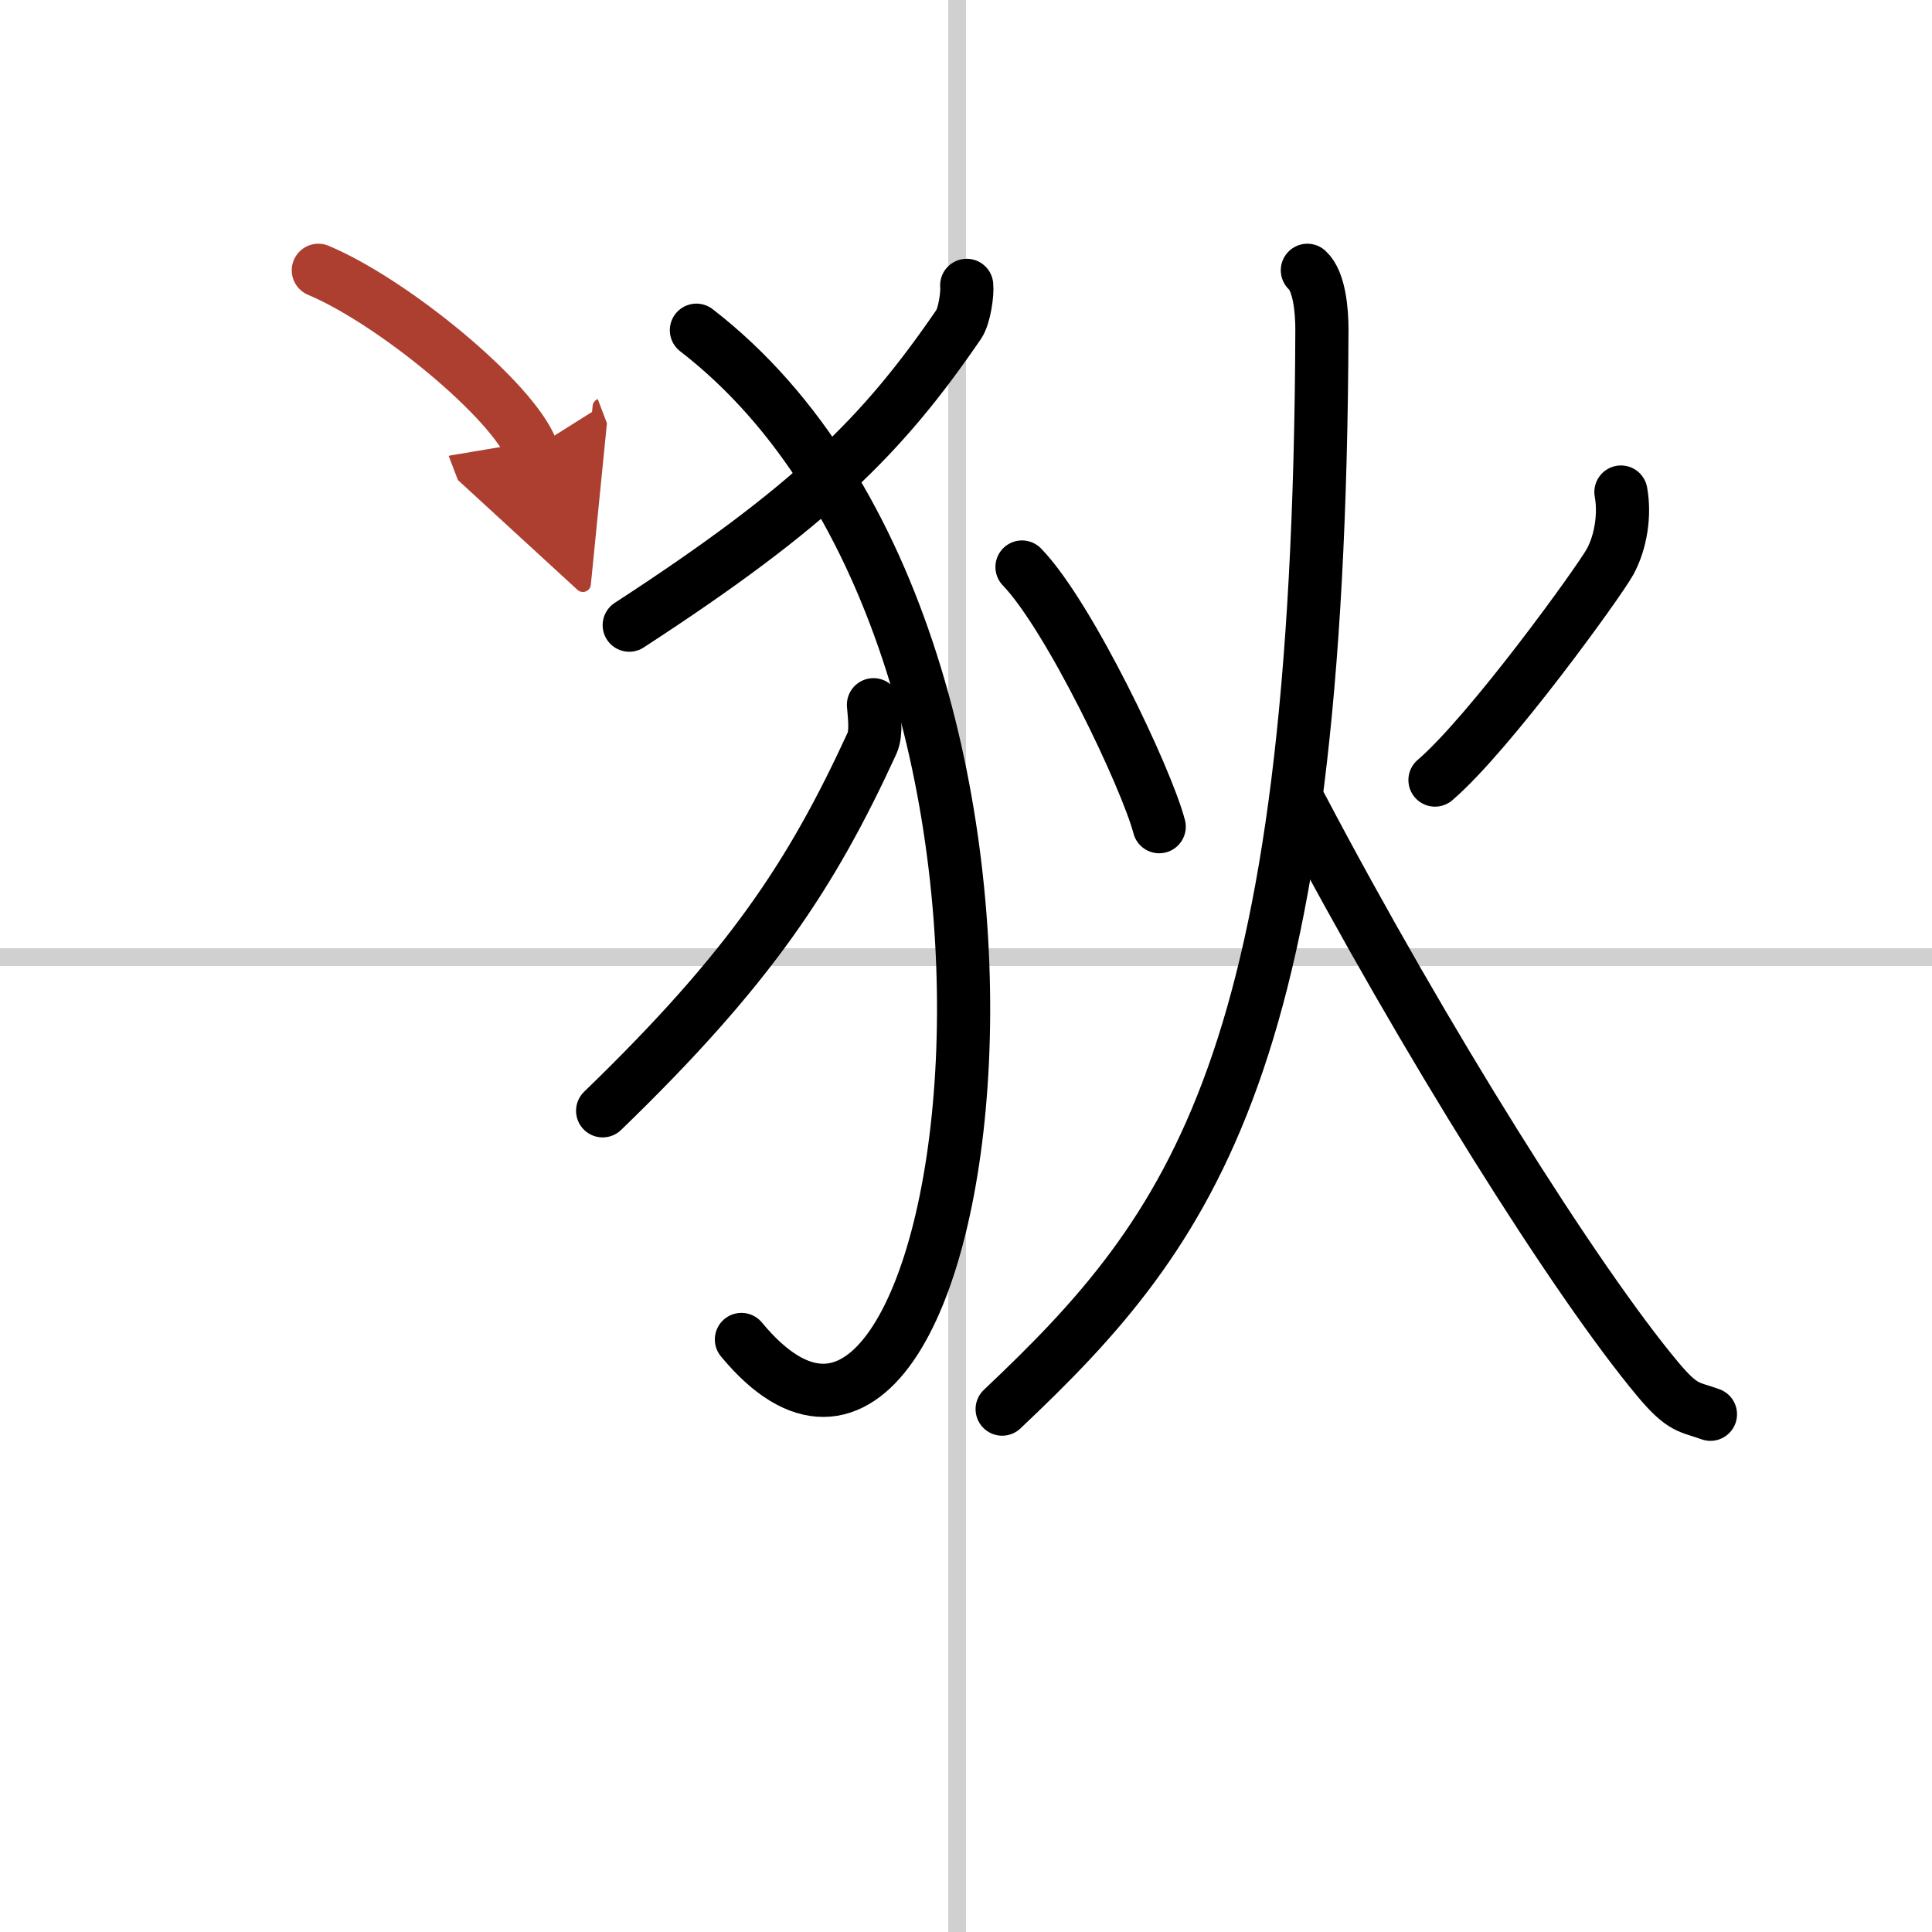
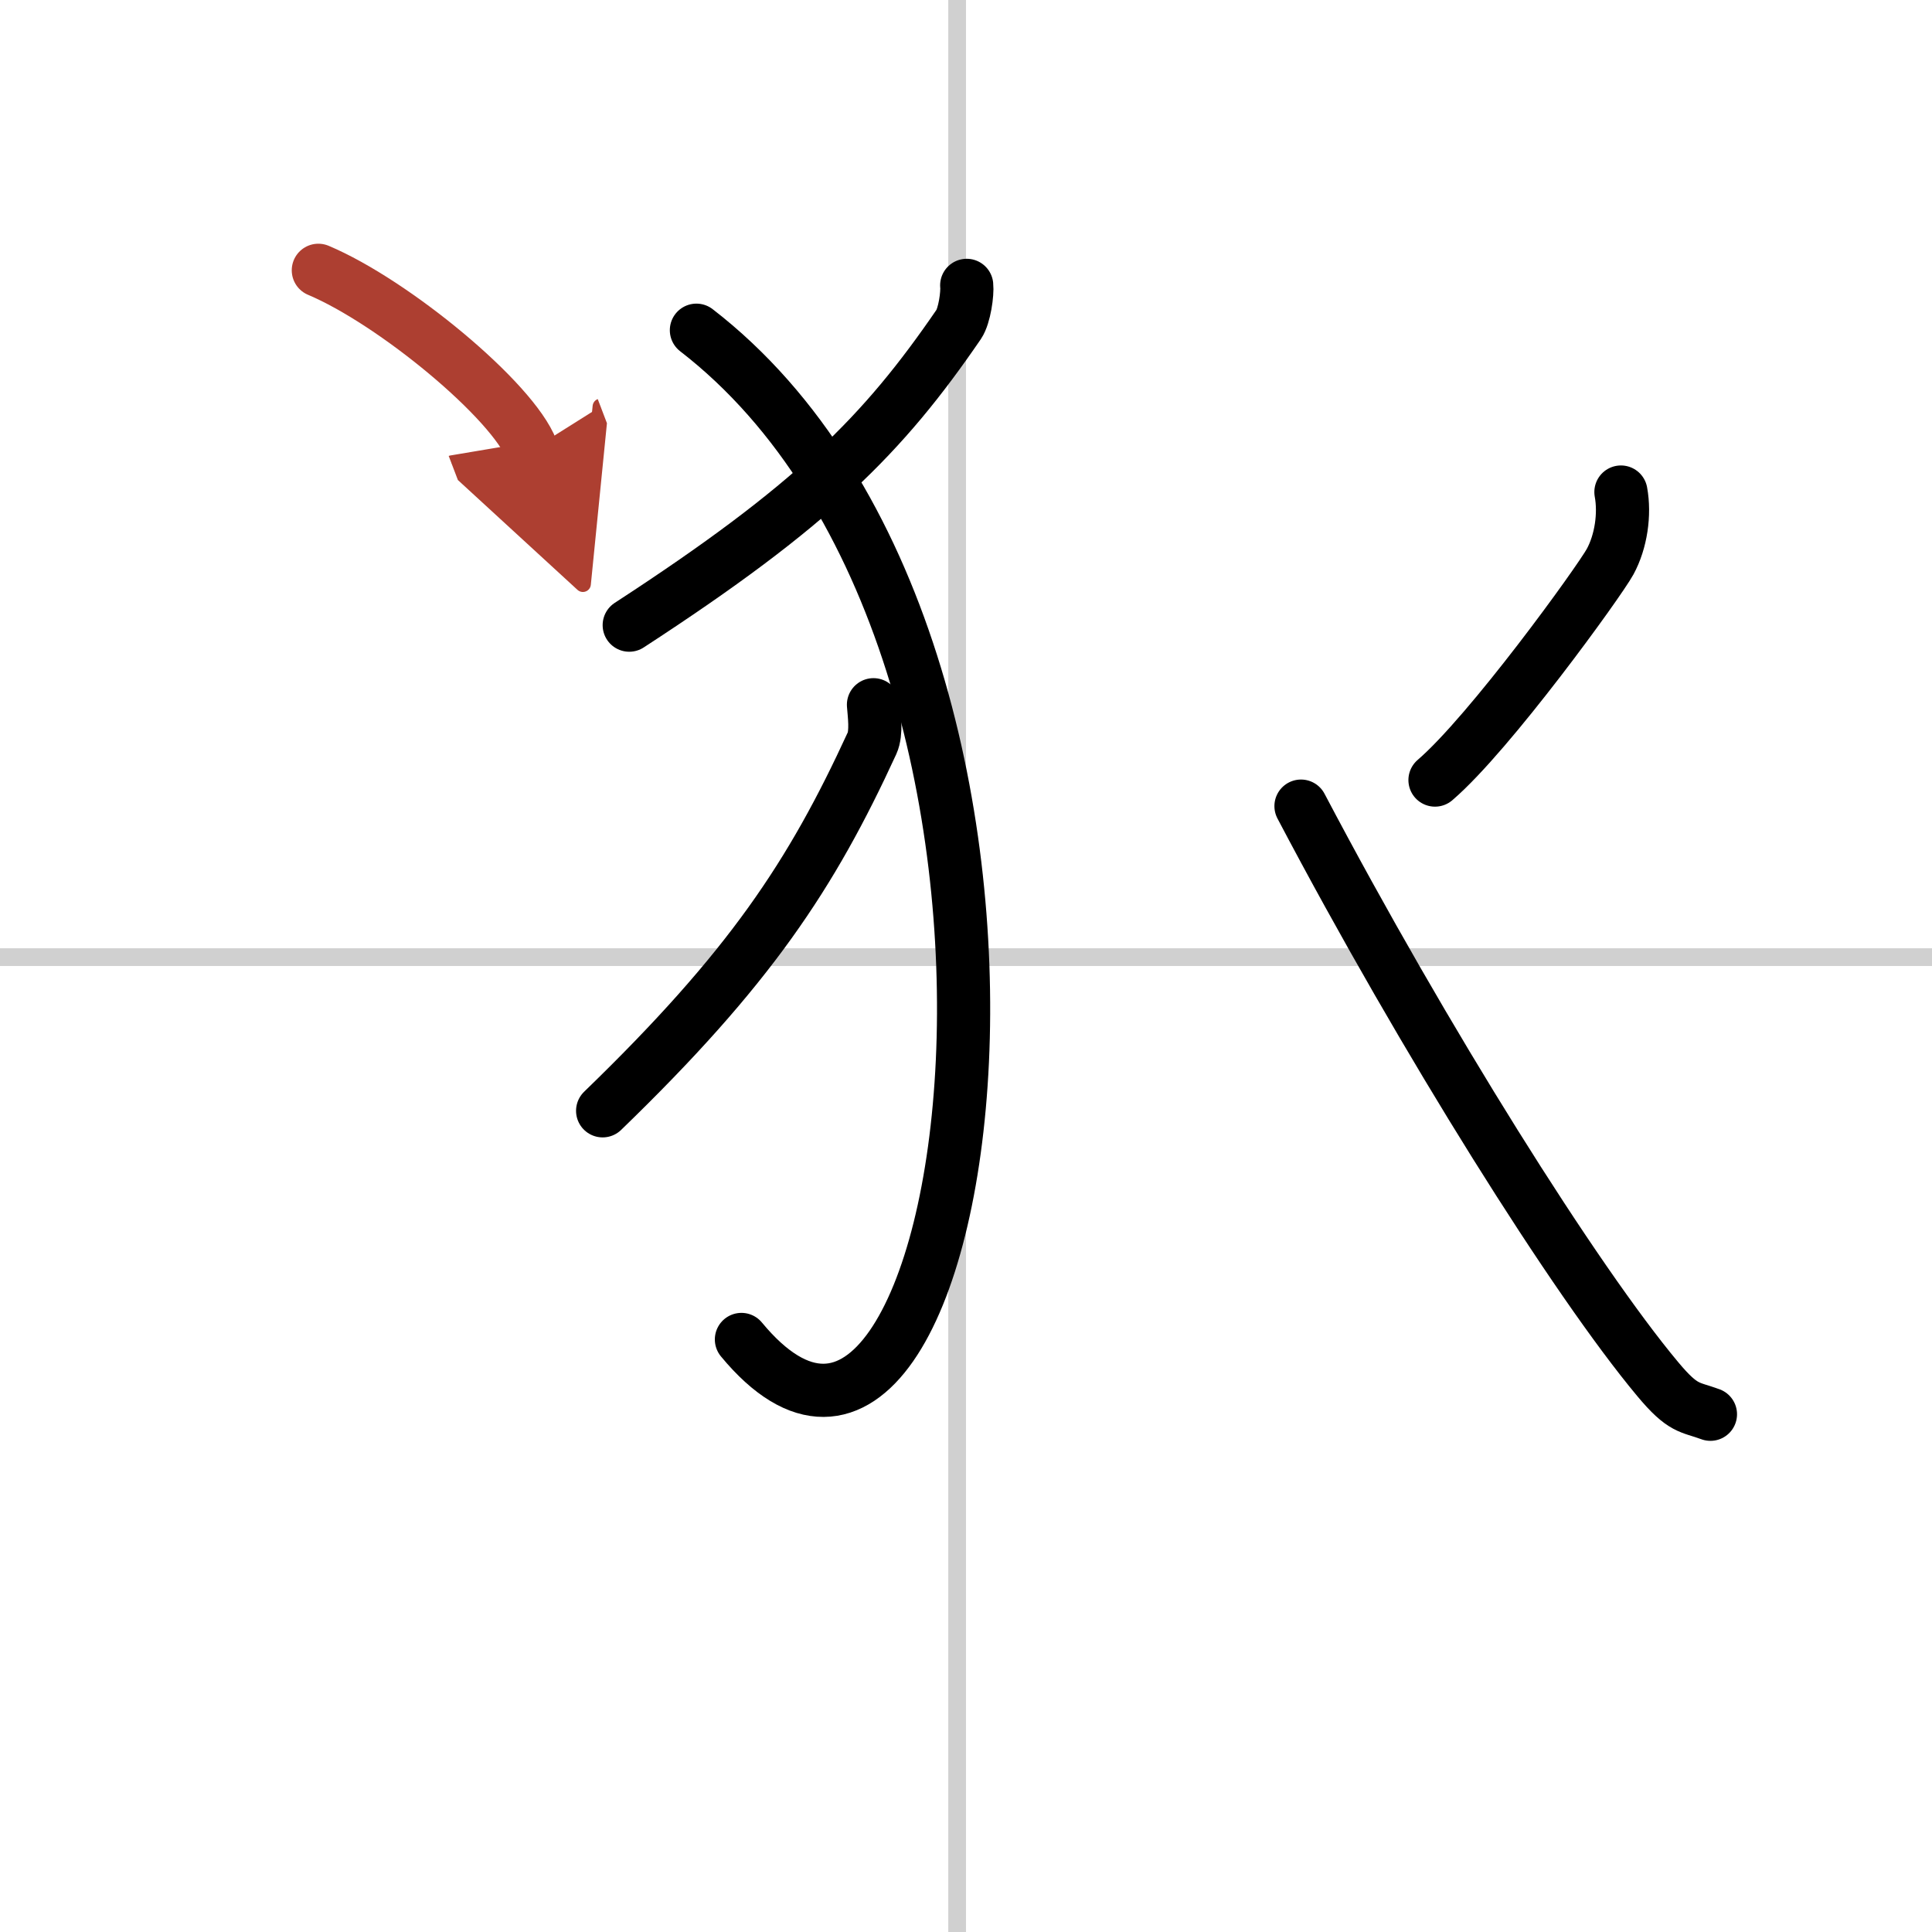
<svg xmlns="http://www.w3.org/2000/svg" width="400" height="400" viewBox="0 0 109 109">
  <defs>
    <marker id="a" markerWidth="4" orient="auto" refX="1" refY="5" viewBox="0 0 10 10">
      <polyline points="0 0 10 5 0 10 1 5" fill="#ad3f31" stroke="#ad3f31" />
    </marker>
  </defs>
  <g fill="none" stroke="#000" stroke-linecap="round" stroke-linejoin="round" stroke-width="3">
    <rect width="100%" height="100%" fill="#fff" stroke="#fff" />
    <line x1="54" x2="54" y2="109" stroke="#d0d0d0" stroke-width="1" />
    <line x2="109" y1="54" y2="54" stroke="#d0d0d0" stroke-width="1" />
    <path d="m54.54 16.1c0.05 0.45-0.12 1.71-0.45 2.2-4.26 6.22-8.24 10.24-18.59 16.97" />
    <path d="M39.29,18.63C62.75,36.75,55,91.5,41.83,75.57" />
    <path d="m49.28 39.76c0.04 0.54 0.19 1.58-0.08 2.17-3.42 7.44-6.89 12.7-15.2 20.74" />
-     <path d="m57.66 31.99c2.66 2.75 7.02 11.9 7.74 14.65" />
    <path d="m91.45 27.76c0.23 1.25 0.01 2.79-0.61 3.93-0.62 1.13-6.79 9.67-9.88 12.32" />
-     <path d="m73.76 15.25c0.68 0.62 0.82 2.29 0.82 3.33-0.14 41.38-7.25 50.73-18.04 60.92" />
    <path d="m73.4 45.48c7 13.29 15.5 26.79 20.12 32.32 1.45 1.74 1.79 1.55 2.98 1.99" />
    <path d="M17.96,15.25C22.21,17.04,28.94,22.6,30,25.38" marker-end="url(#a)" stroke="#ad3f31" />
  </g>
</svg>